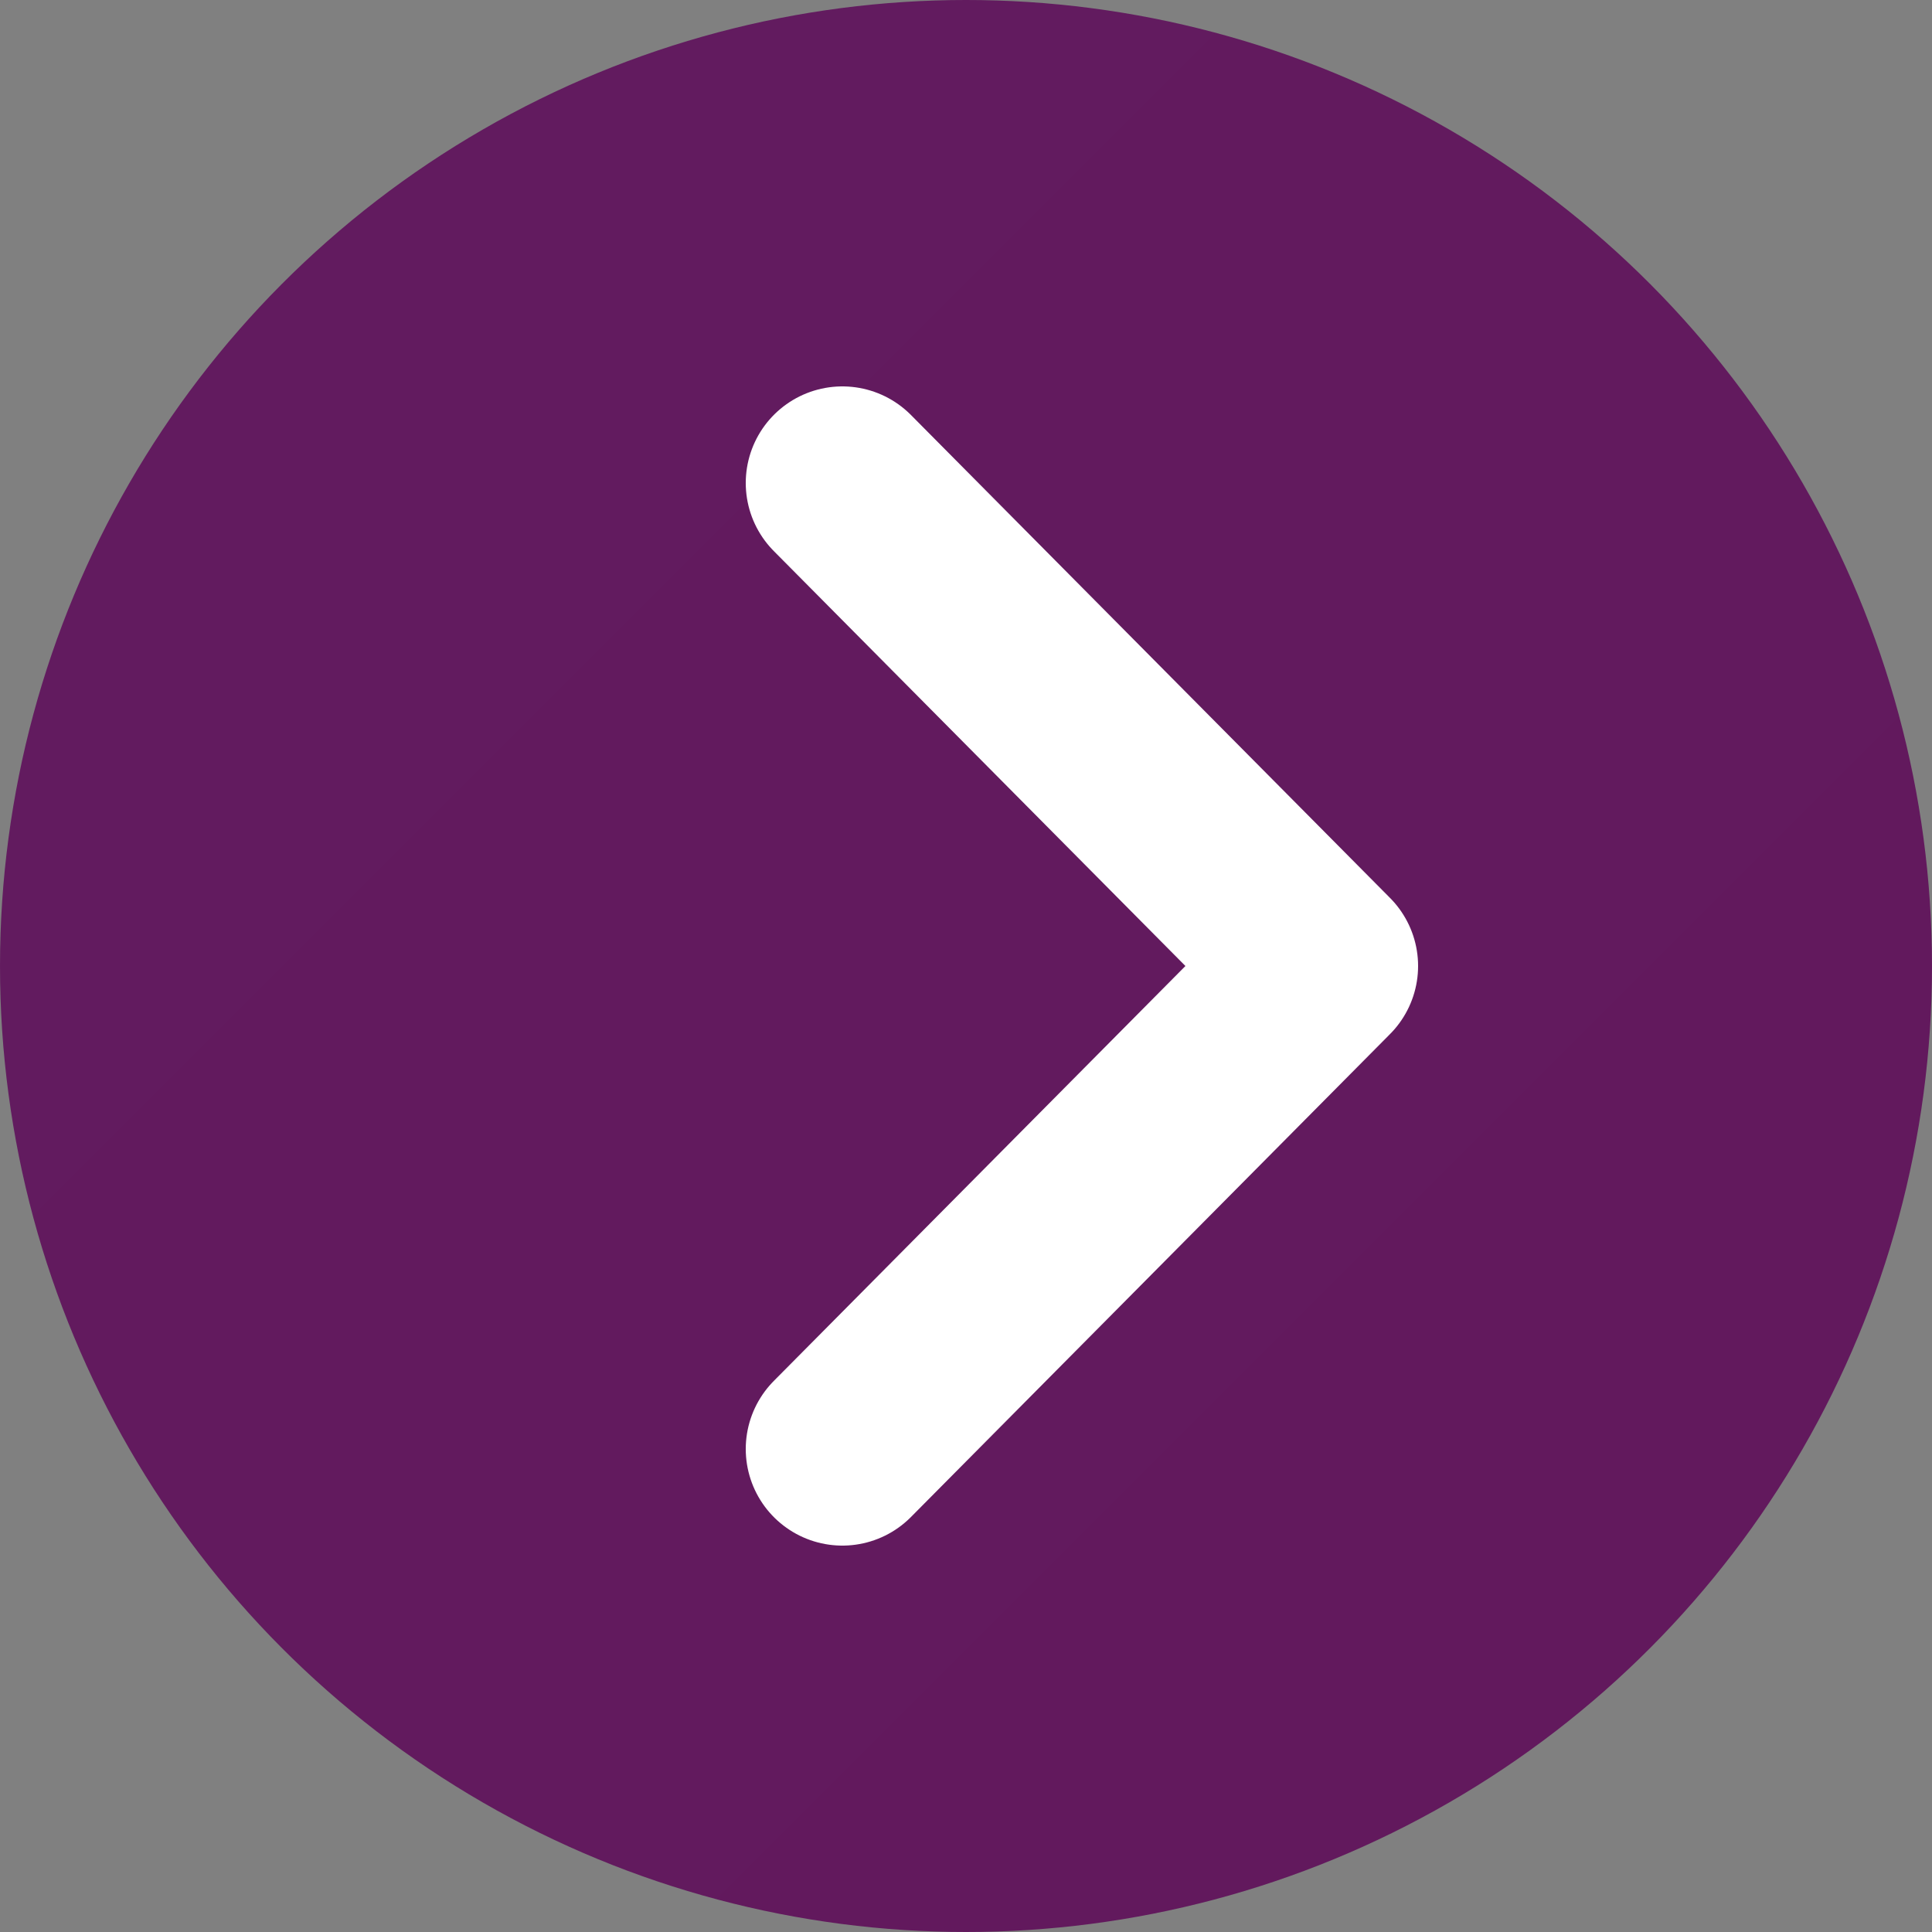
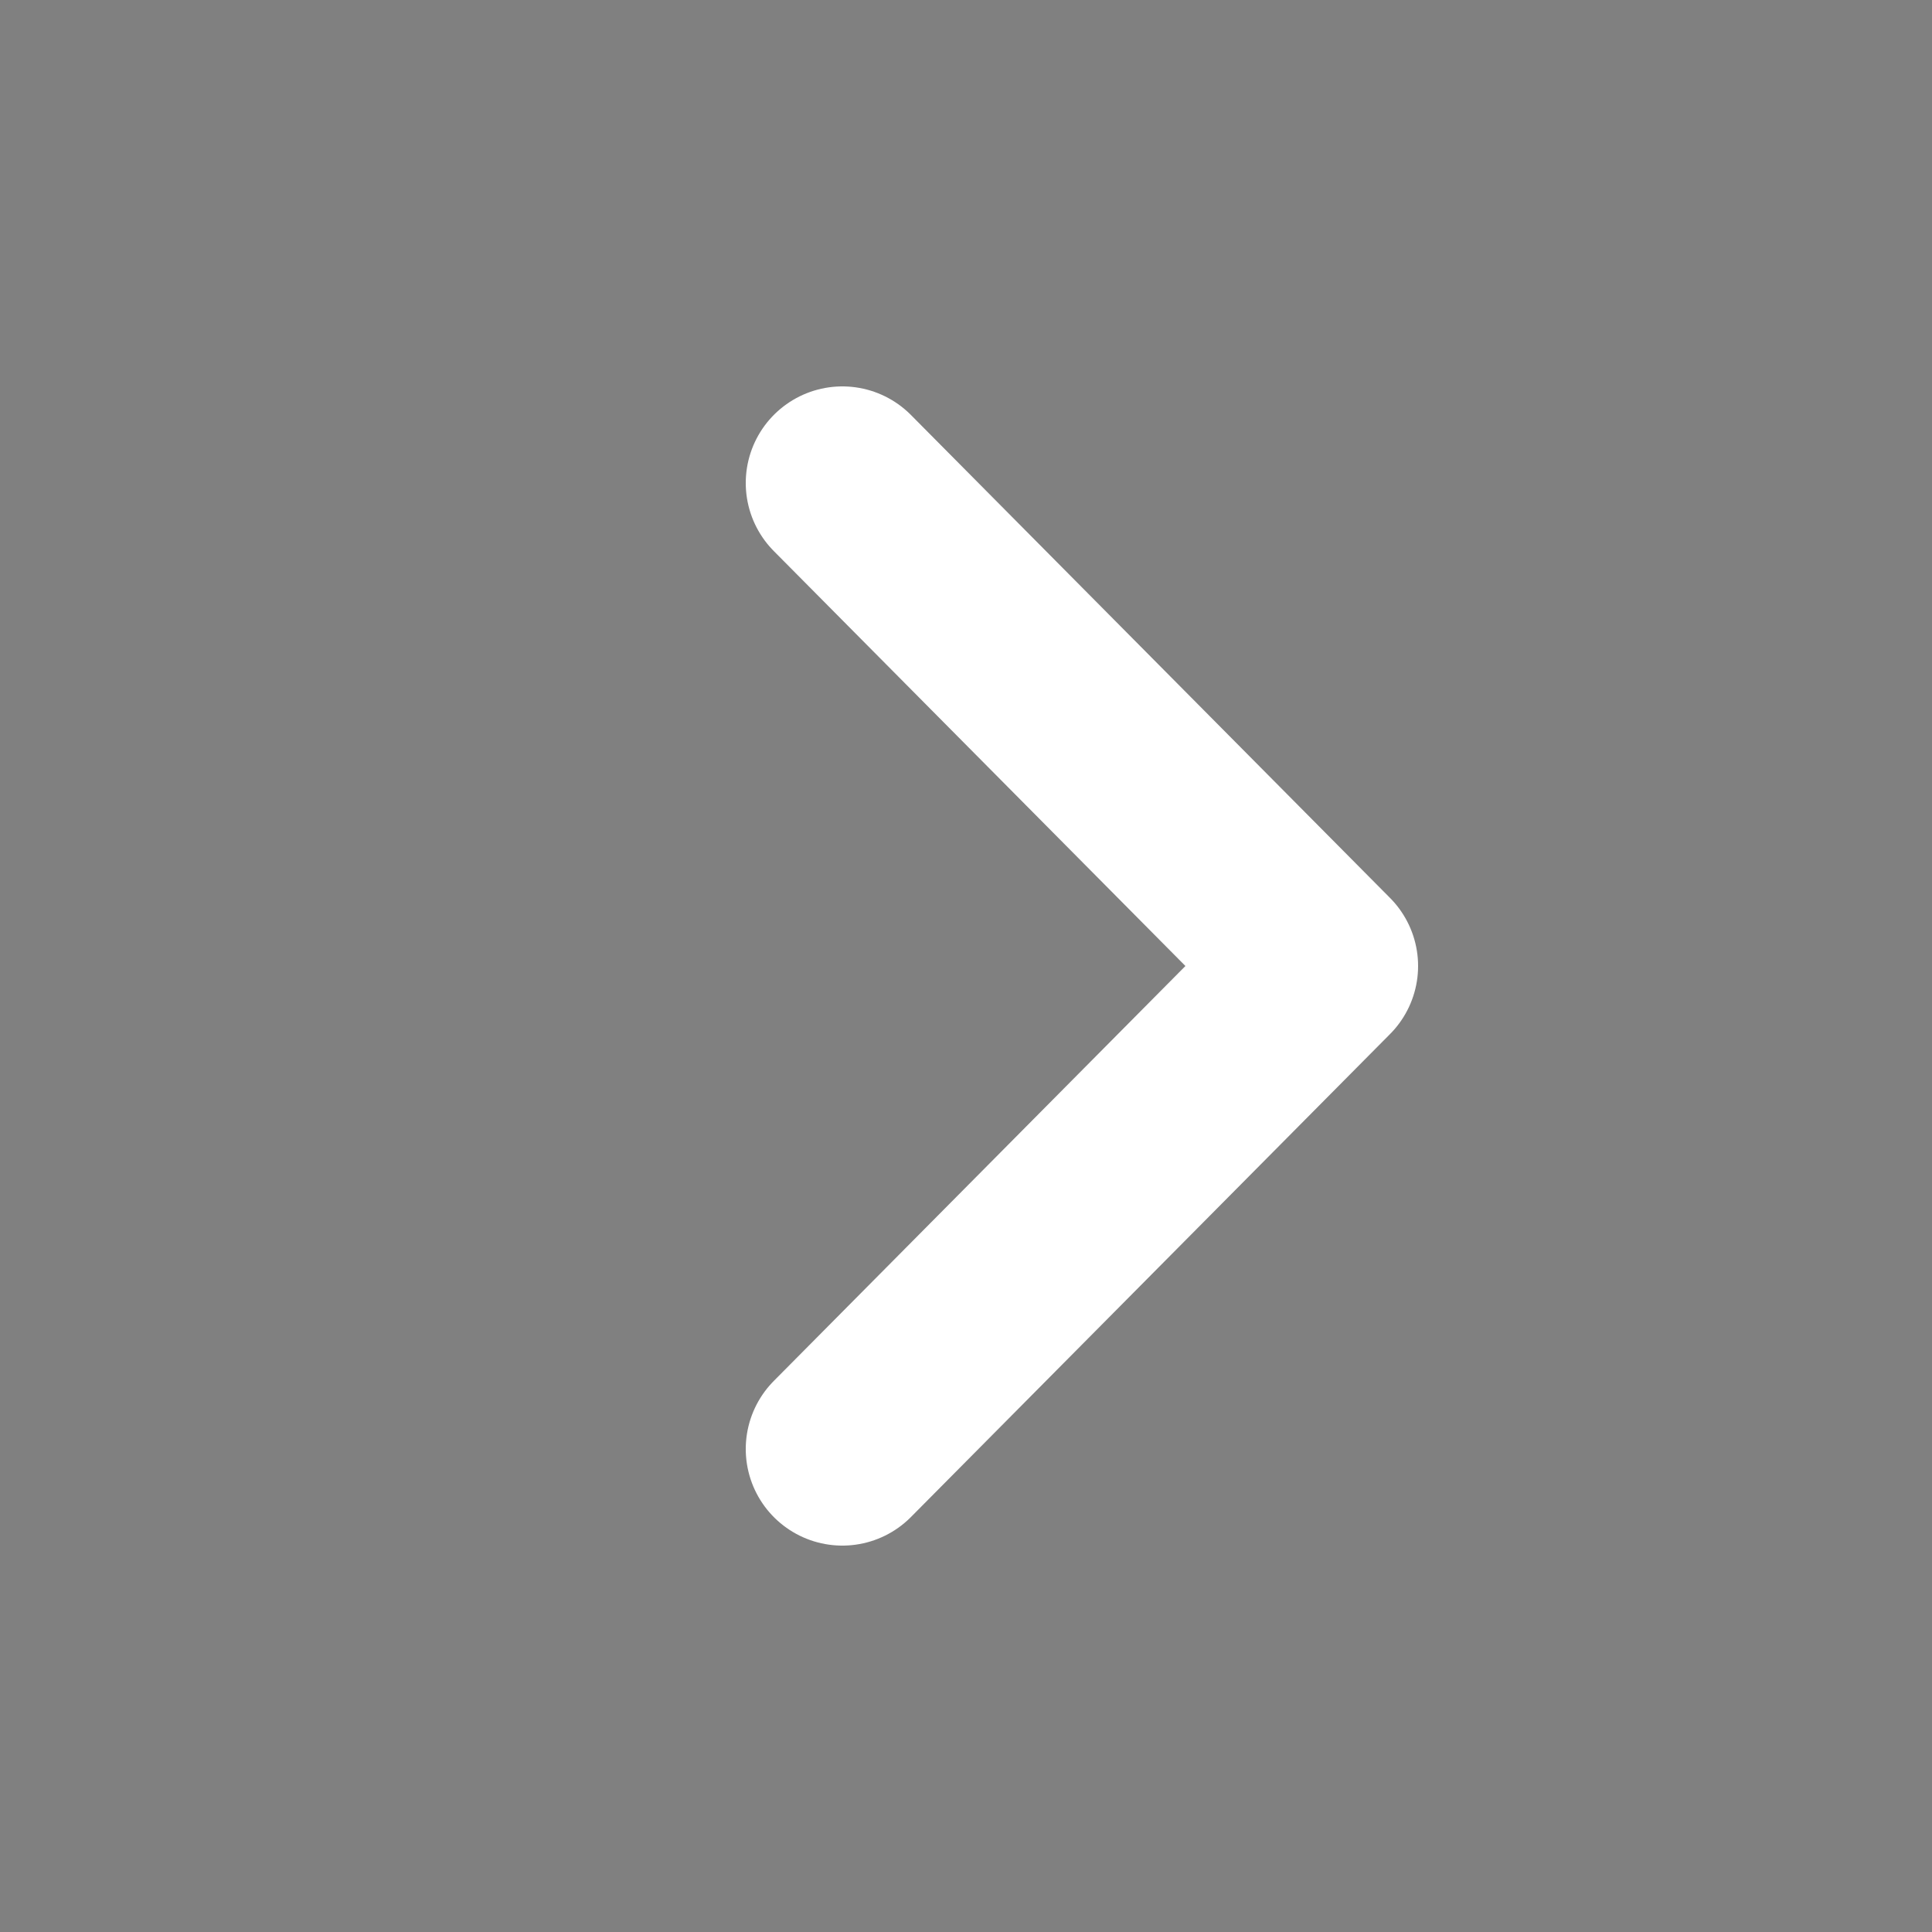
<svg xmlns="http://www.w3.org/2000/svg" version="1.1" viewBox="0 0 50 50">
  <rect x="0" y="0" width="50" height="50" fill="#808080" stroke="none" />
  <defs>
    <style> .cls-1 { fill: url(#linear-gradient); stroke-width: 0px; } .cls-2 { fill: none; stroke: #fff; stroke-linecap: round; stroke-linejoin: round; stroke-width: 5px; } </style>
    <linearGradient id="linear-gradient" x1="7.3" y1="7.3" x2="42.7" y2="42.7" gradientUnits="userSpaceOnUse">
      <stop offset="0" stop-color="#621b5f" />
      <stop offset="1" stop-color="#62195d" />
    </linearGradient>
  </defs>
  <g id="fon4">
-     <circle class="cls-1" cx="25" cy="25" r="25" />
-   </g>
+     </g>
  <g id="arrow">
    <polyline class="cls-2" points="21.8 37.5 34.2 25 21.8 12.5" />
  </g>
</svg>